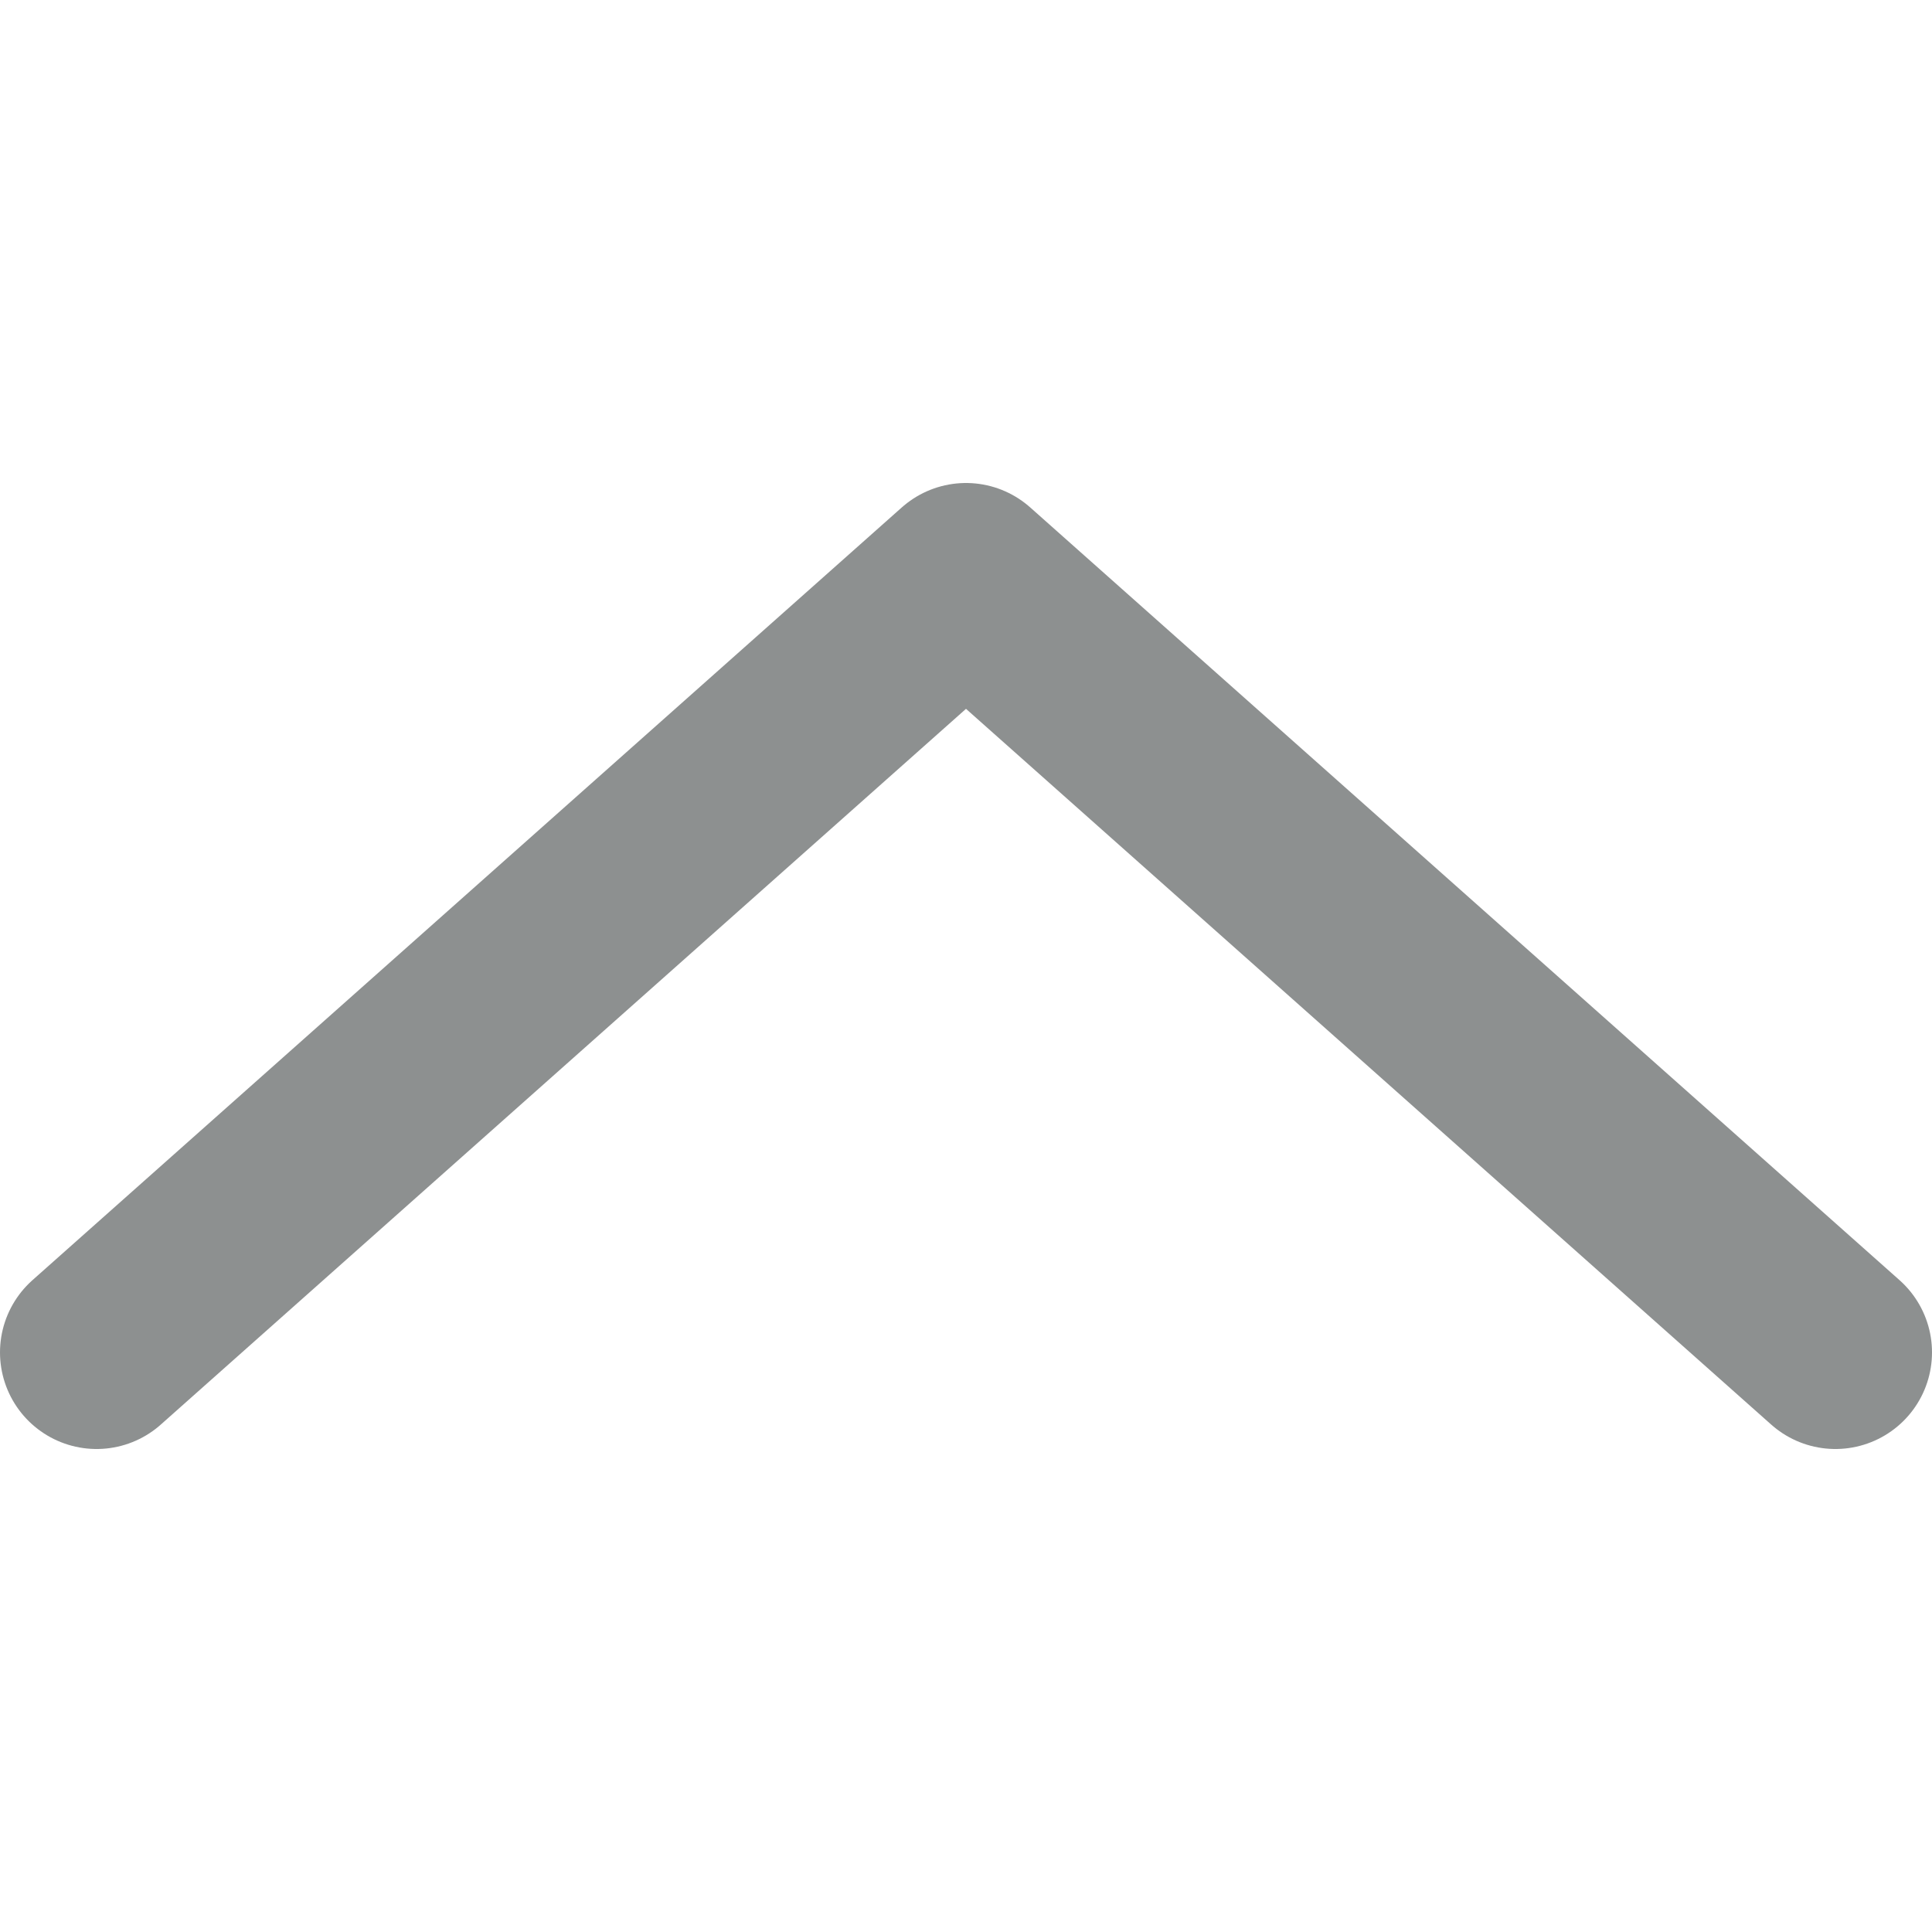
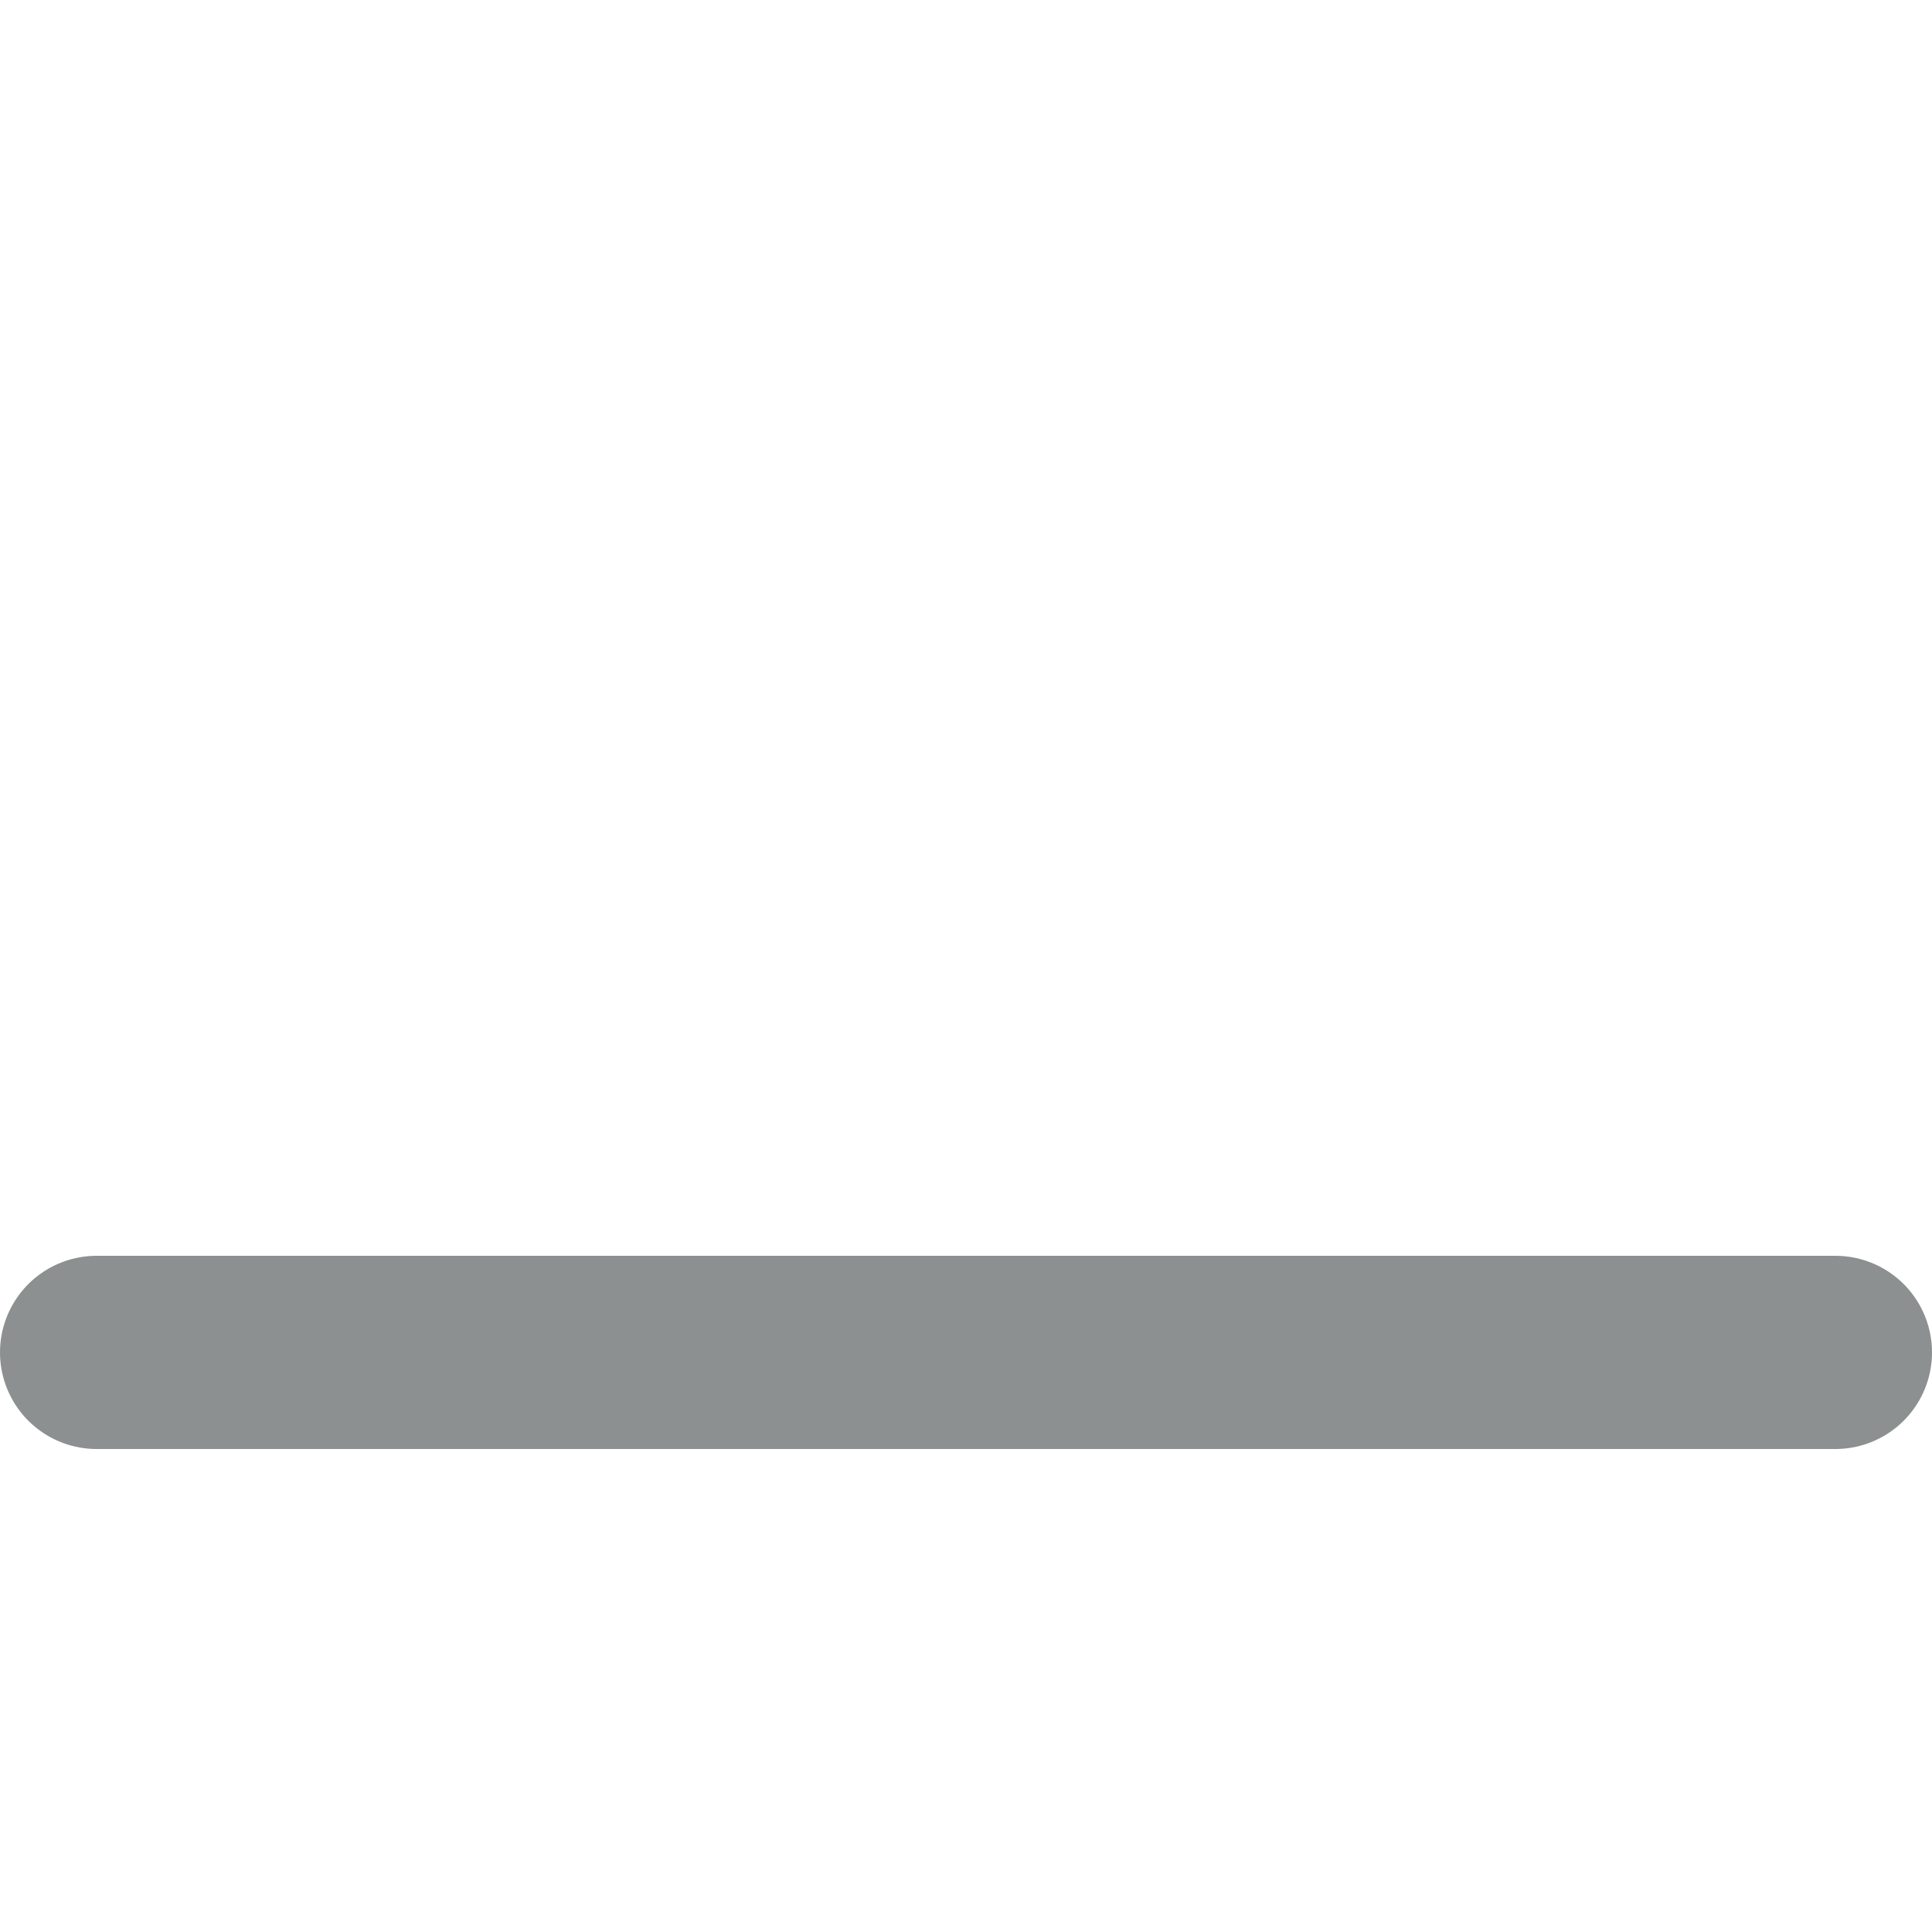
<svg xmlns="http://www.w3.org/2000/svg" width="20" height="20" viewBox="0 0 20 20" fill="none">
  <g id="iconArrow">
-     <path id="iconArrow_2" d="M1 14L10 6L19 14" stroke="#8D9090" stroke-width="2" stroke-linecap="round" stroke-linejoin="round" />
+     <path id="iconArrow_2" d="M1 14L19 14" stroke="#8D9090" stroke-width="2" stroke-linecap="round" stroke-linejoin="round" />
  </g>
</svg>